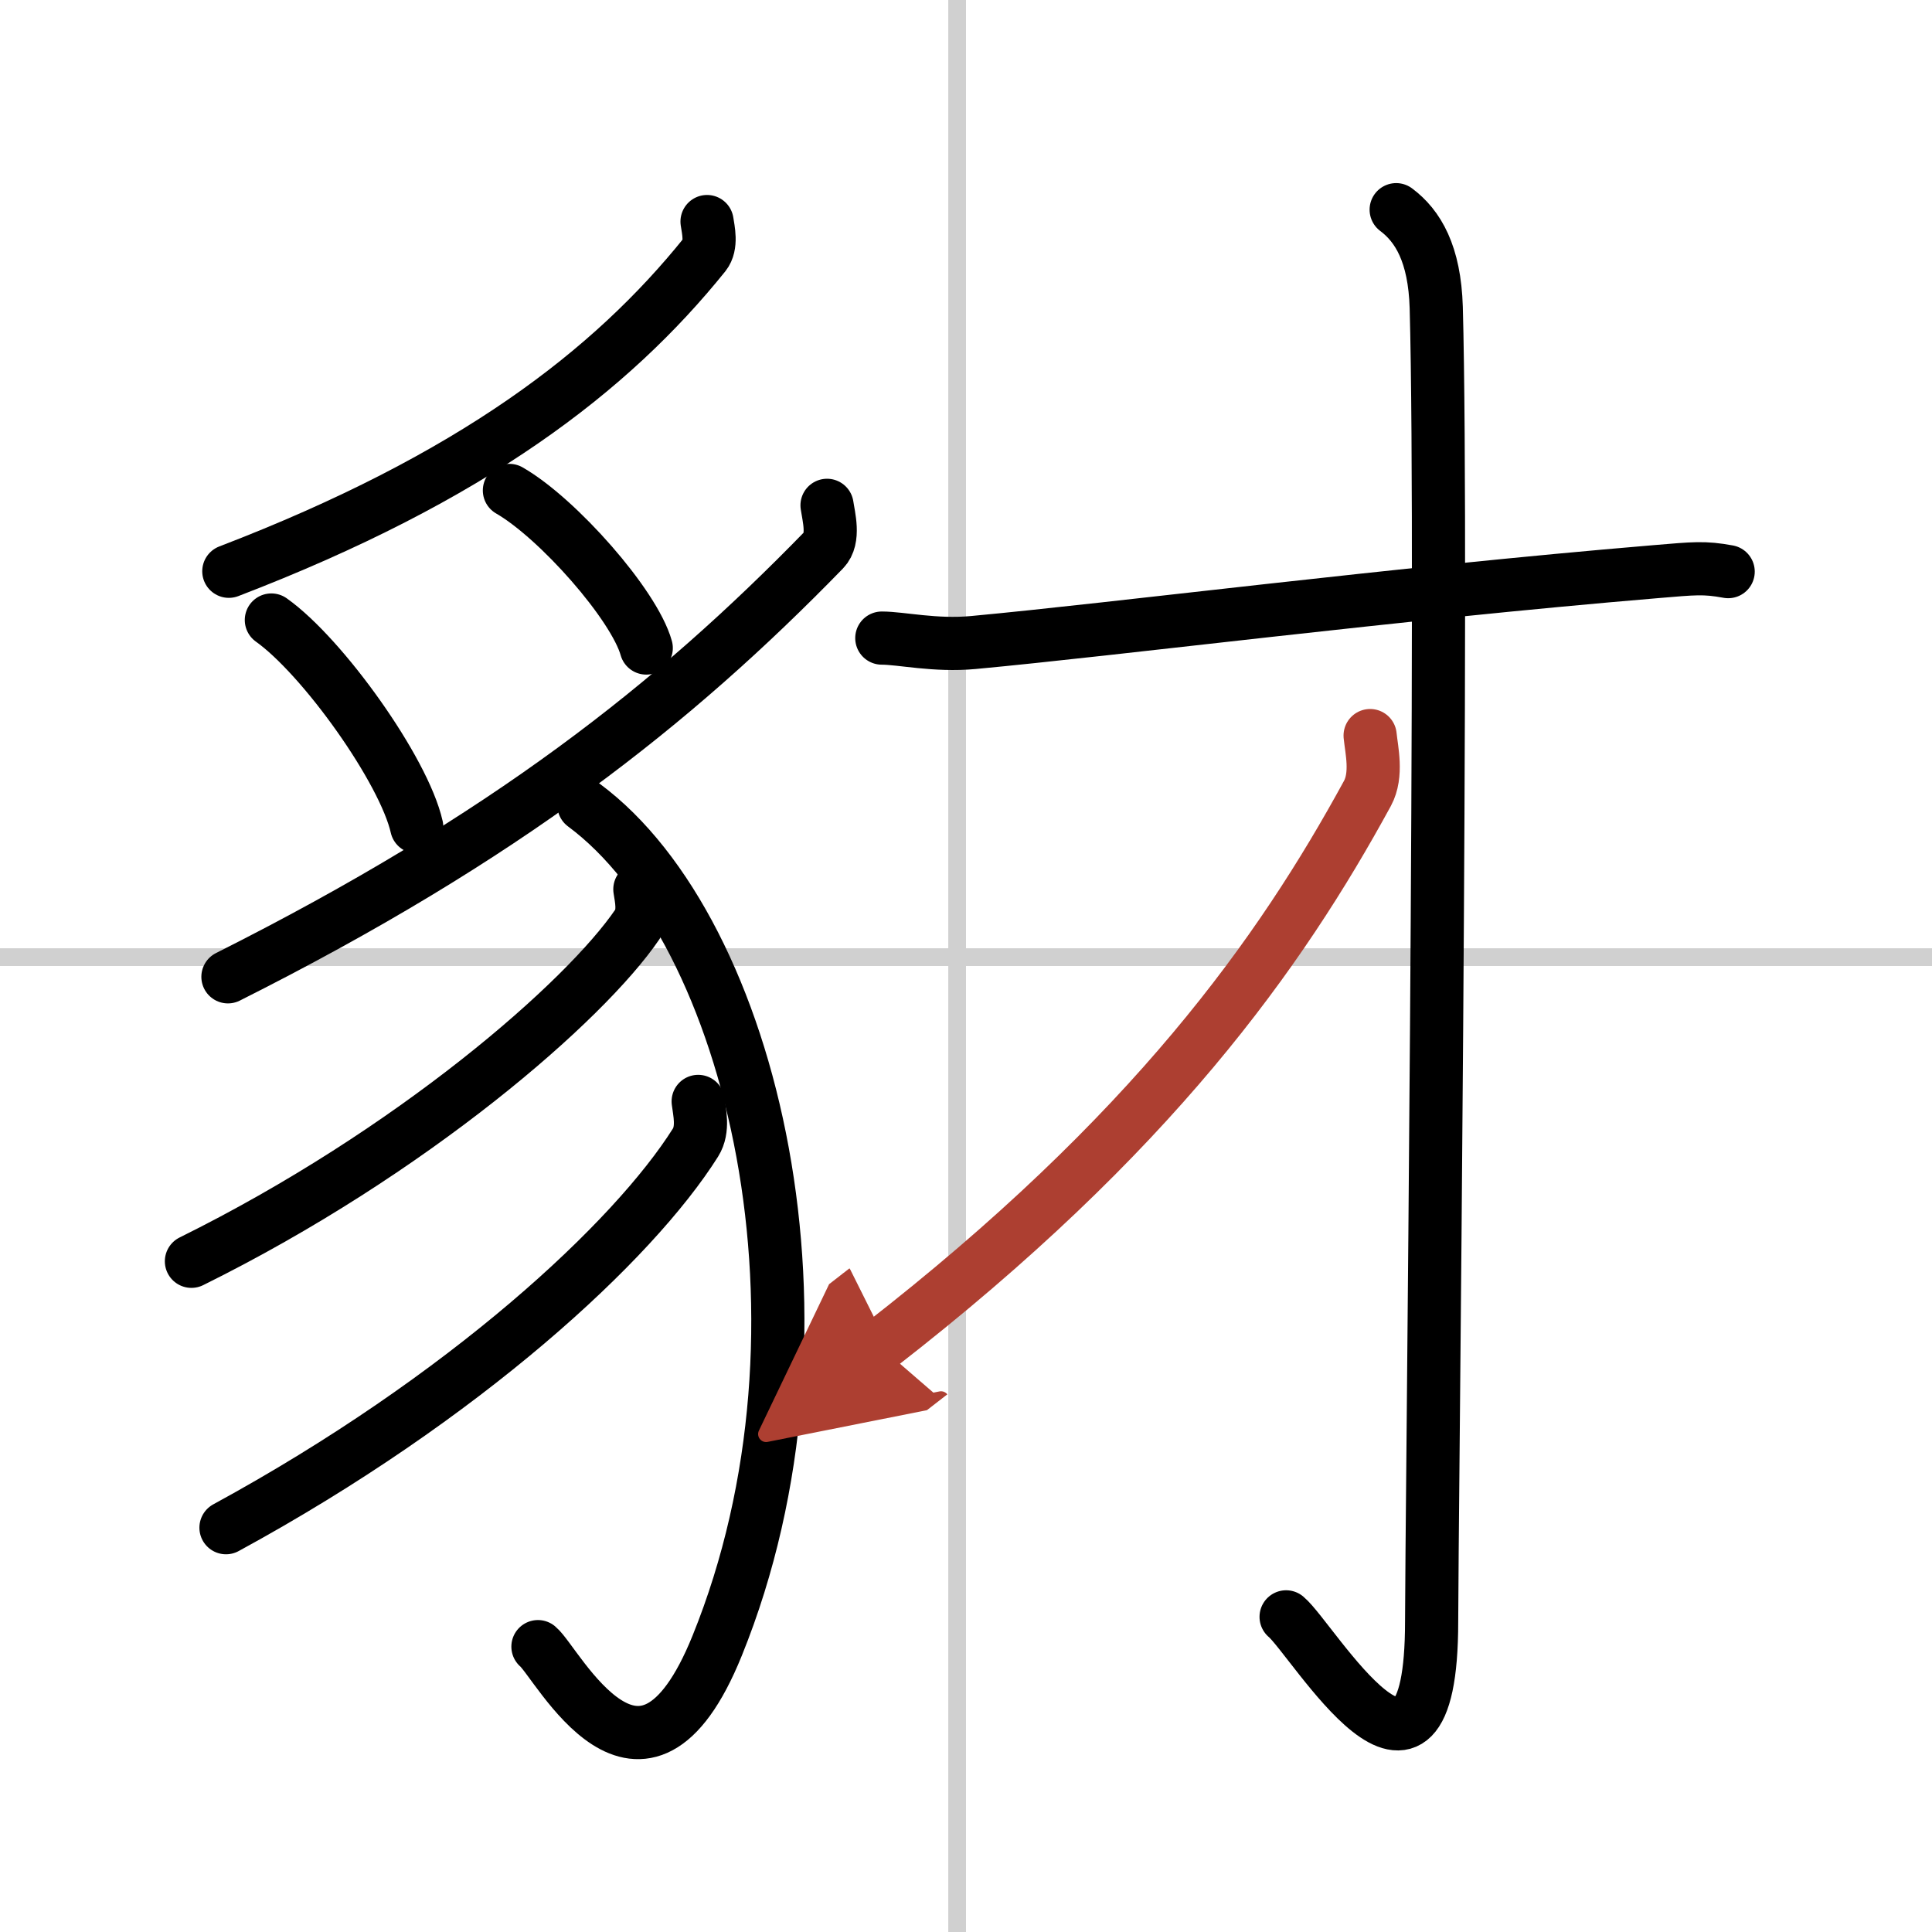
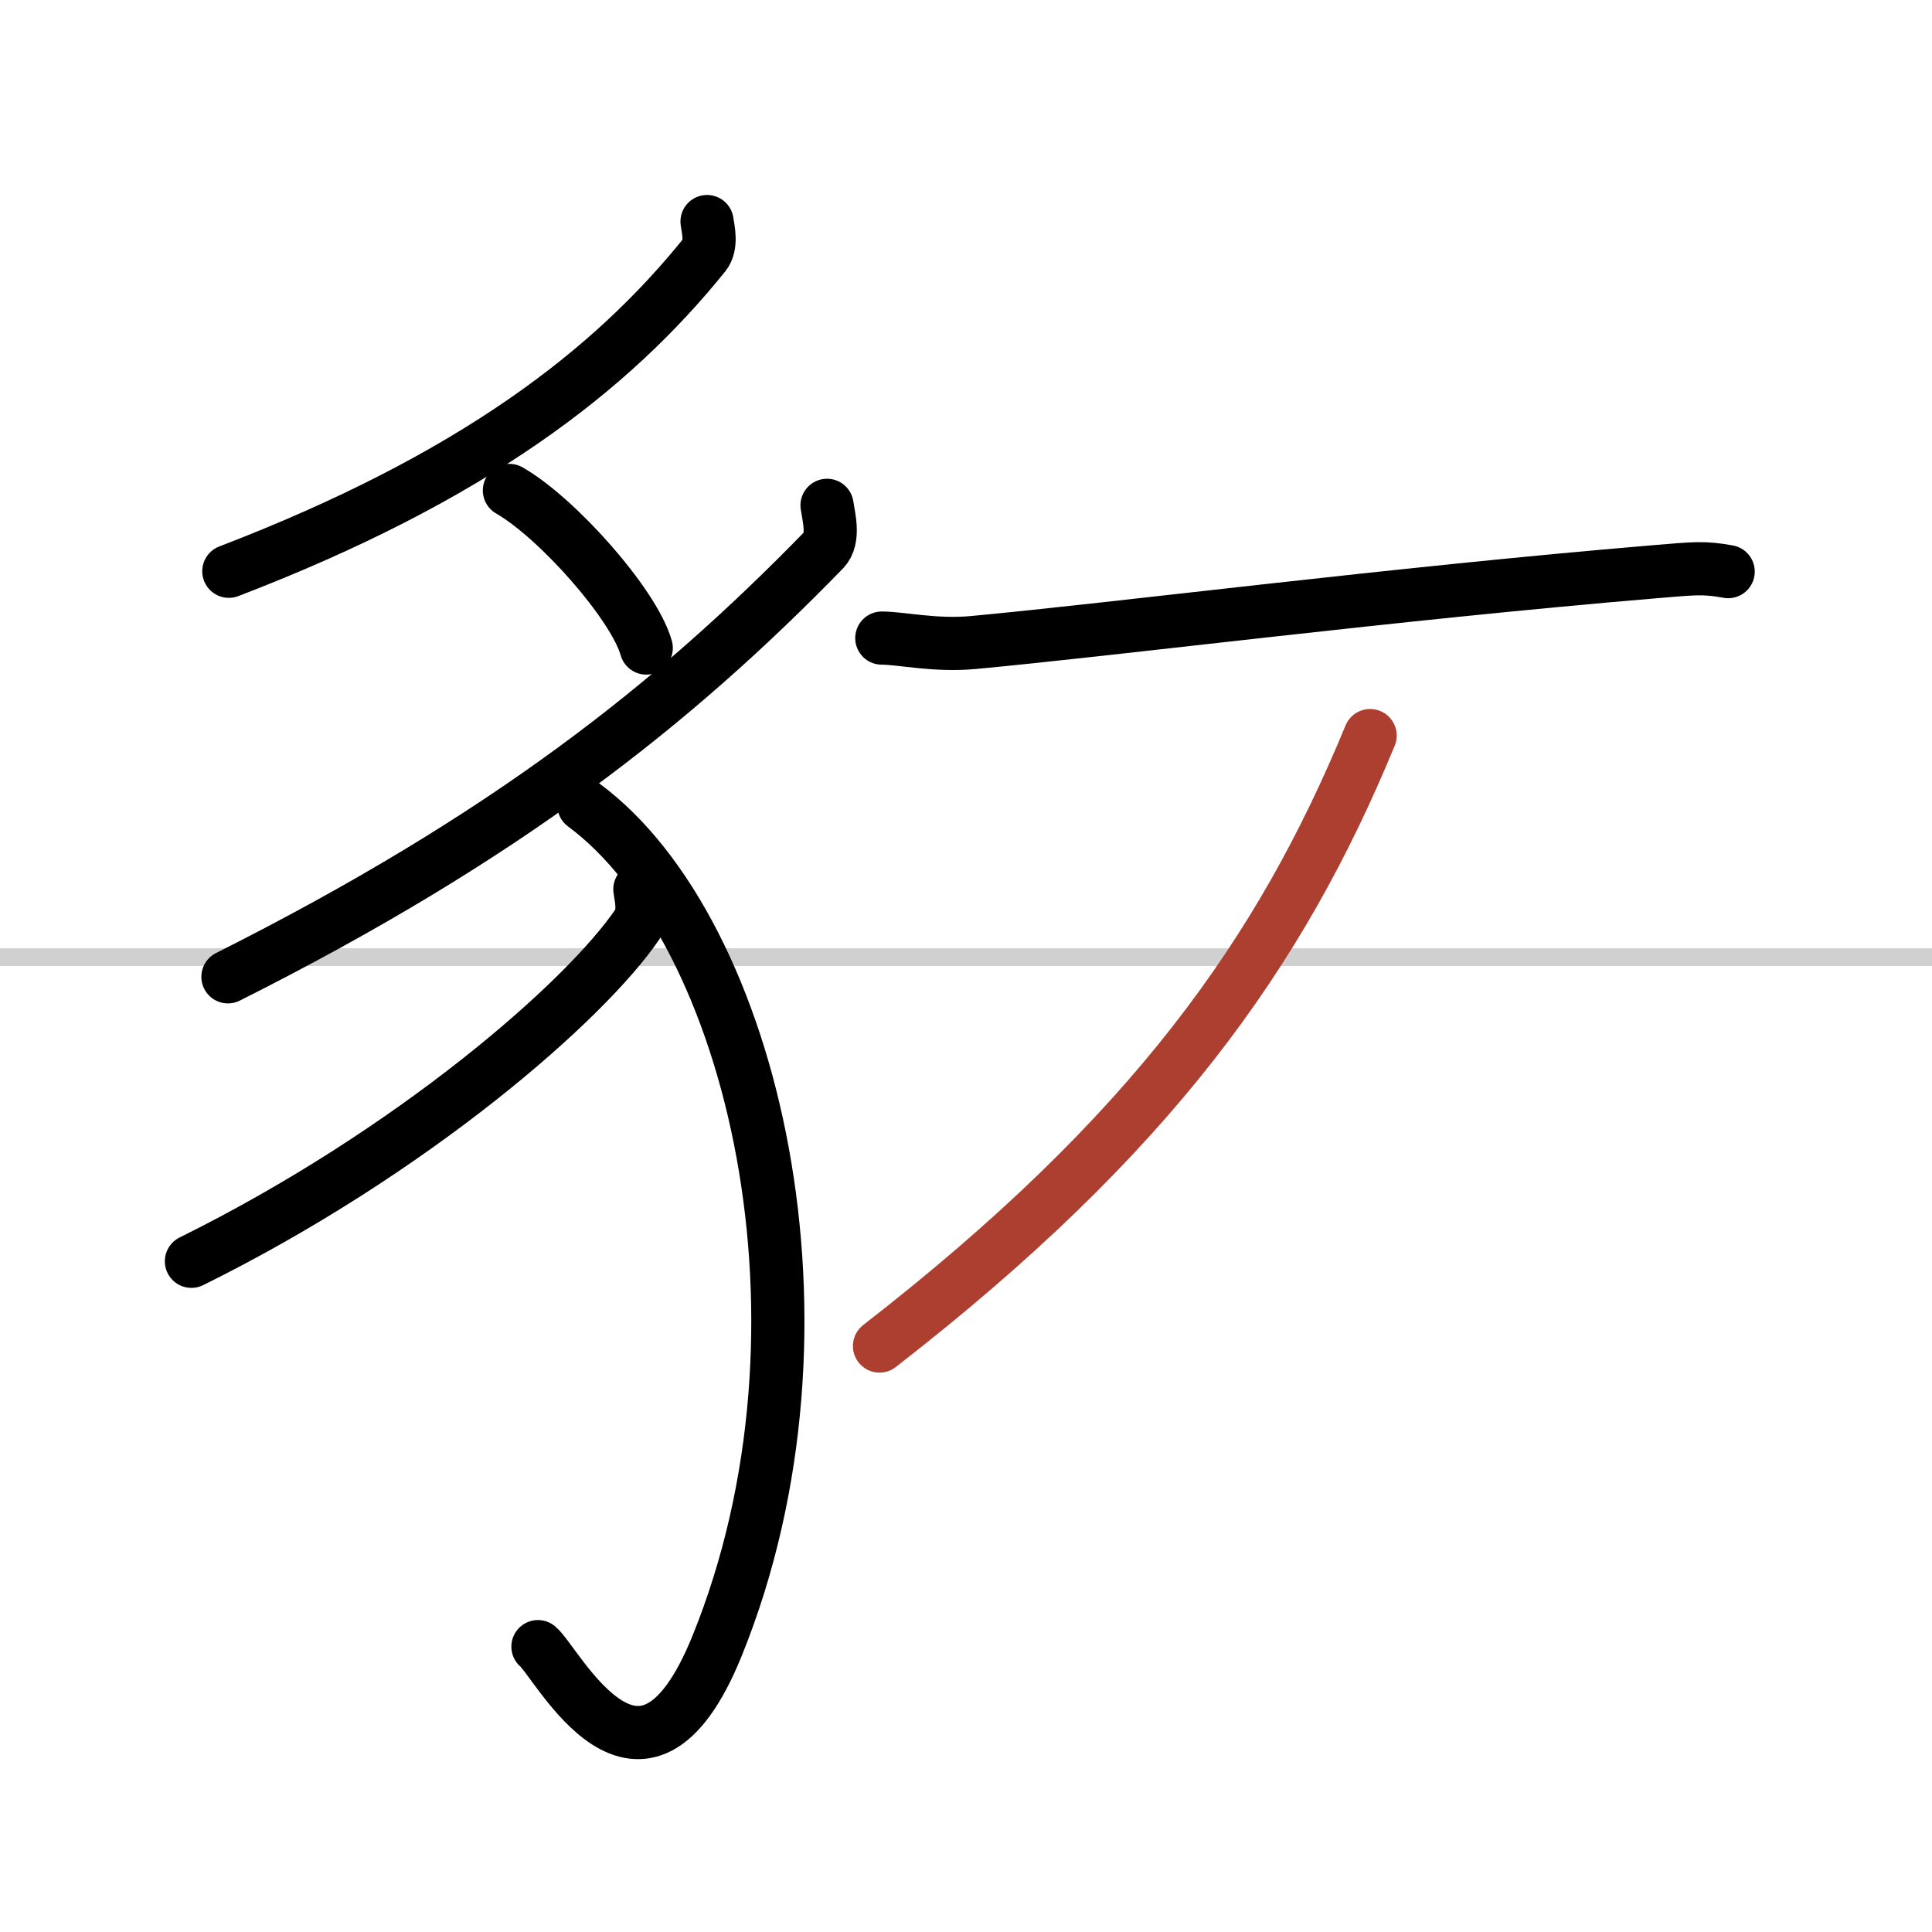
<svg xmlns="http://www.w3.org/2000/svg" width="400" height="400" viewBox="0 0 109 109">
  <defs>
    <marker id="a" markerWidth="4" orient="auto" refX="1" refY="5" viewBox="0 0 10 10">
-       <polyline points="0 0 10 5 0 10 1 5" fill="#ad3f31" stroke="#ad3f31" />
-     </marker>
+       </marker>
  </defs>
  <g fill="none" stroke="#000" stroke-linecap="round" stroke-linejoin="round" stroke-width="3">
    <rect width="100%" height="100%" fill="#fff" stroke="#fff" />
-     <line x1="54" x2="54" y2="109" stroke="#d0d0d0" stroke-width="1" />
    <line x2="109" y1="54" y2="54" stroke="#d0d0d0" stroke-width="1" />
    <path d="m39.89 12.5c0.07 0.46 0.28 1.34-0.14 1.87-5.28 6.56-13.08 12.58-26.84 17.86" />
-     <path d="m15.31 34.98c2.9 2.06 7.48 8.47 8.2 11.67" />
    <path d="m28.74 27.67c2.73 1.57 7.04 6.45 7.72 8.89" />
    <path d="M46.66,28.51c0.09,0.63,0.44,1.88-0.18,2.52C38,39.75,28.5,47.25,12.86,55.11" />
    <path d="m32.94 45.42c9.56 7.08 14.83 29.39 7.52 47.43-4.26 10.52-9.01 0.96-10.11 0.05" />
    <path d="M36.1,50.17c0.07,0.49,0.29,1.35-0.14,1.98C33,56.5,23.25,65,10.8,71.16" />
-     <path d="m39.39 62.14c0.07 0.58 0.32 1.57-0.15 2.32-3.5 5.56-12.99 14.38-26.49 21.73" />
    <path d="m49.75 36c1.1 0 3 0.45 5.16 0.25 8.09-0.75 23.6-2.75 38.52-4 2.16-0.18 2.71-0.25 4.07 0" />
-     <path d="m78.77 11.83c1.23 0.92 2.17 2.49 2.26 5.52 0.4 14.55-0.26 69.16-0.26 74.12 0 12.53-6.71 1-8.21-0.25" />
-     <path d="M77.3,41.5c0.08,0.81,0.42,2.2-0.15,3.26C72.25,53.75,65,64,49.62,75.94" marker-end="url(#a)" stroke="#ad3f31" />
+     <path d="M77.3,41.5C72.25,53.75,65,64,49.62,75.94" marker-end="url(#a)" stroke="#ad3f31" />
  </g>
</svg>